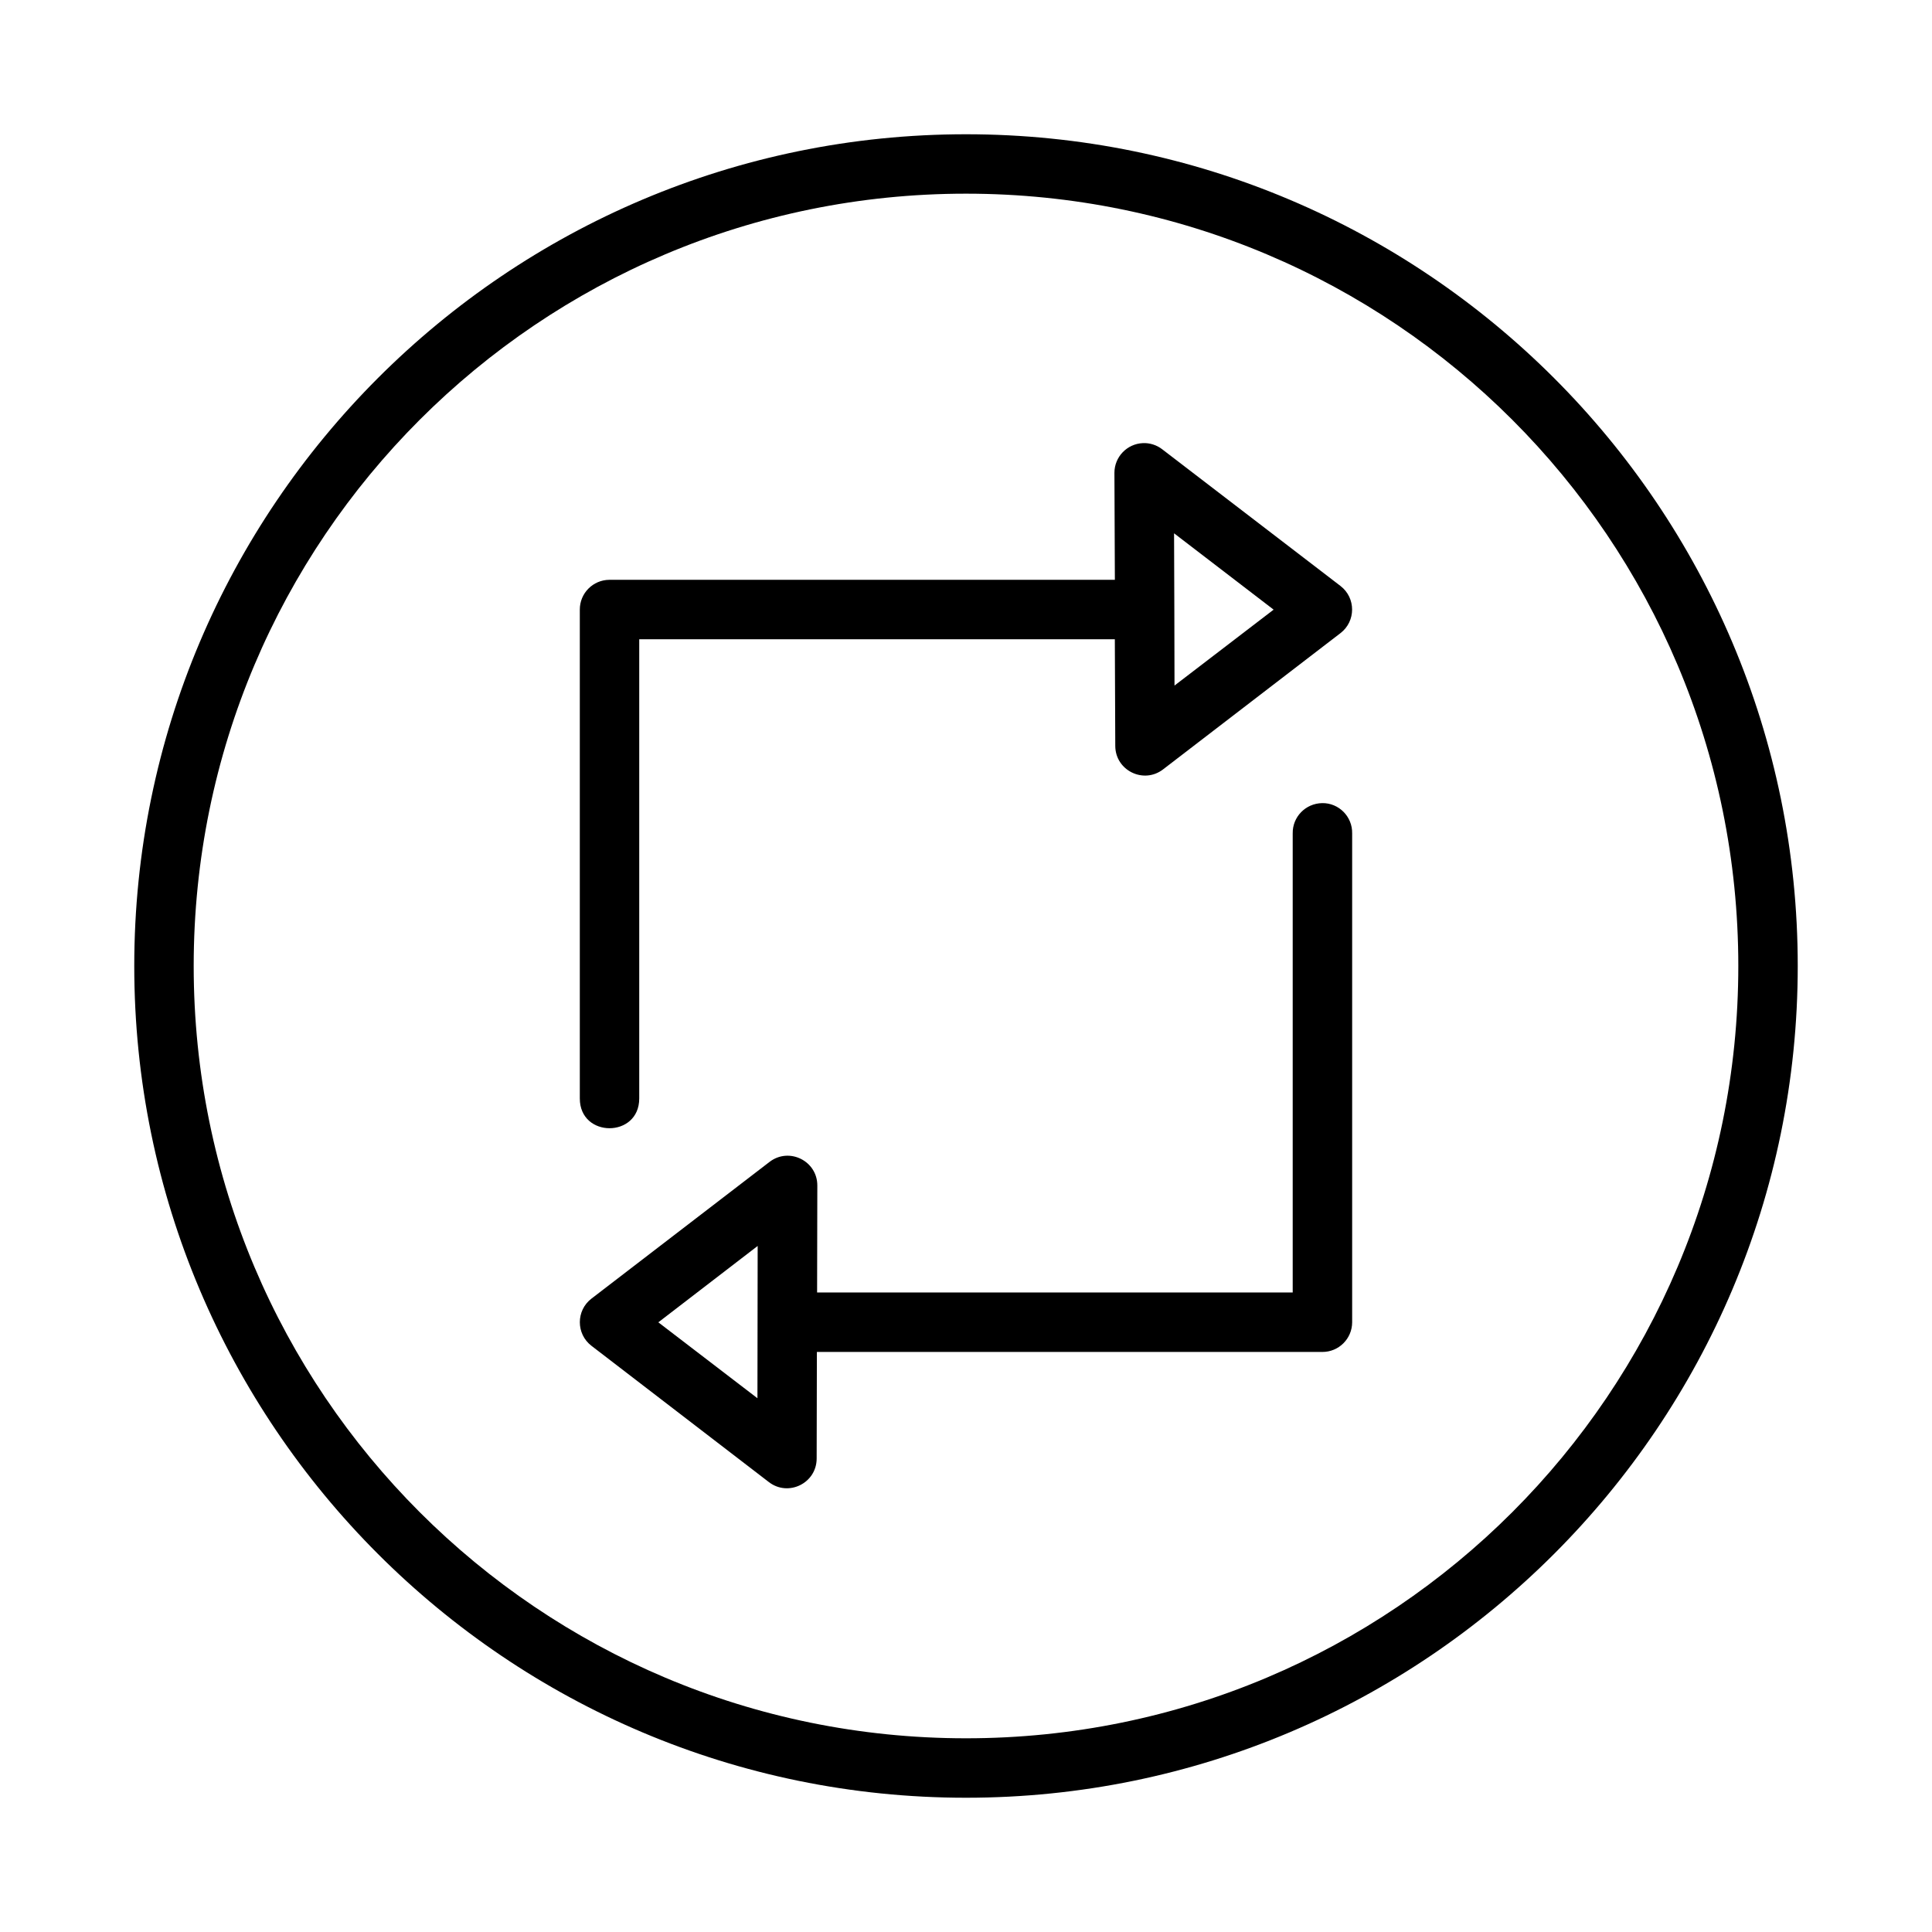
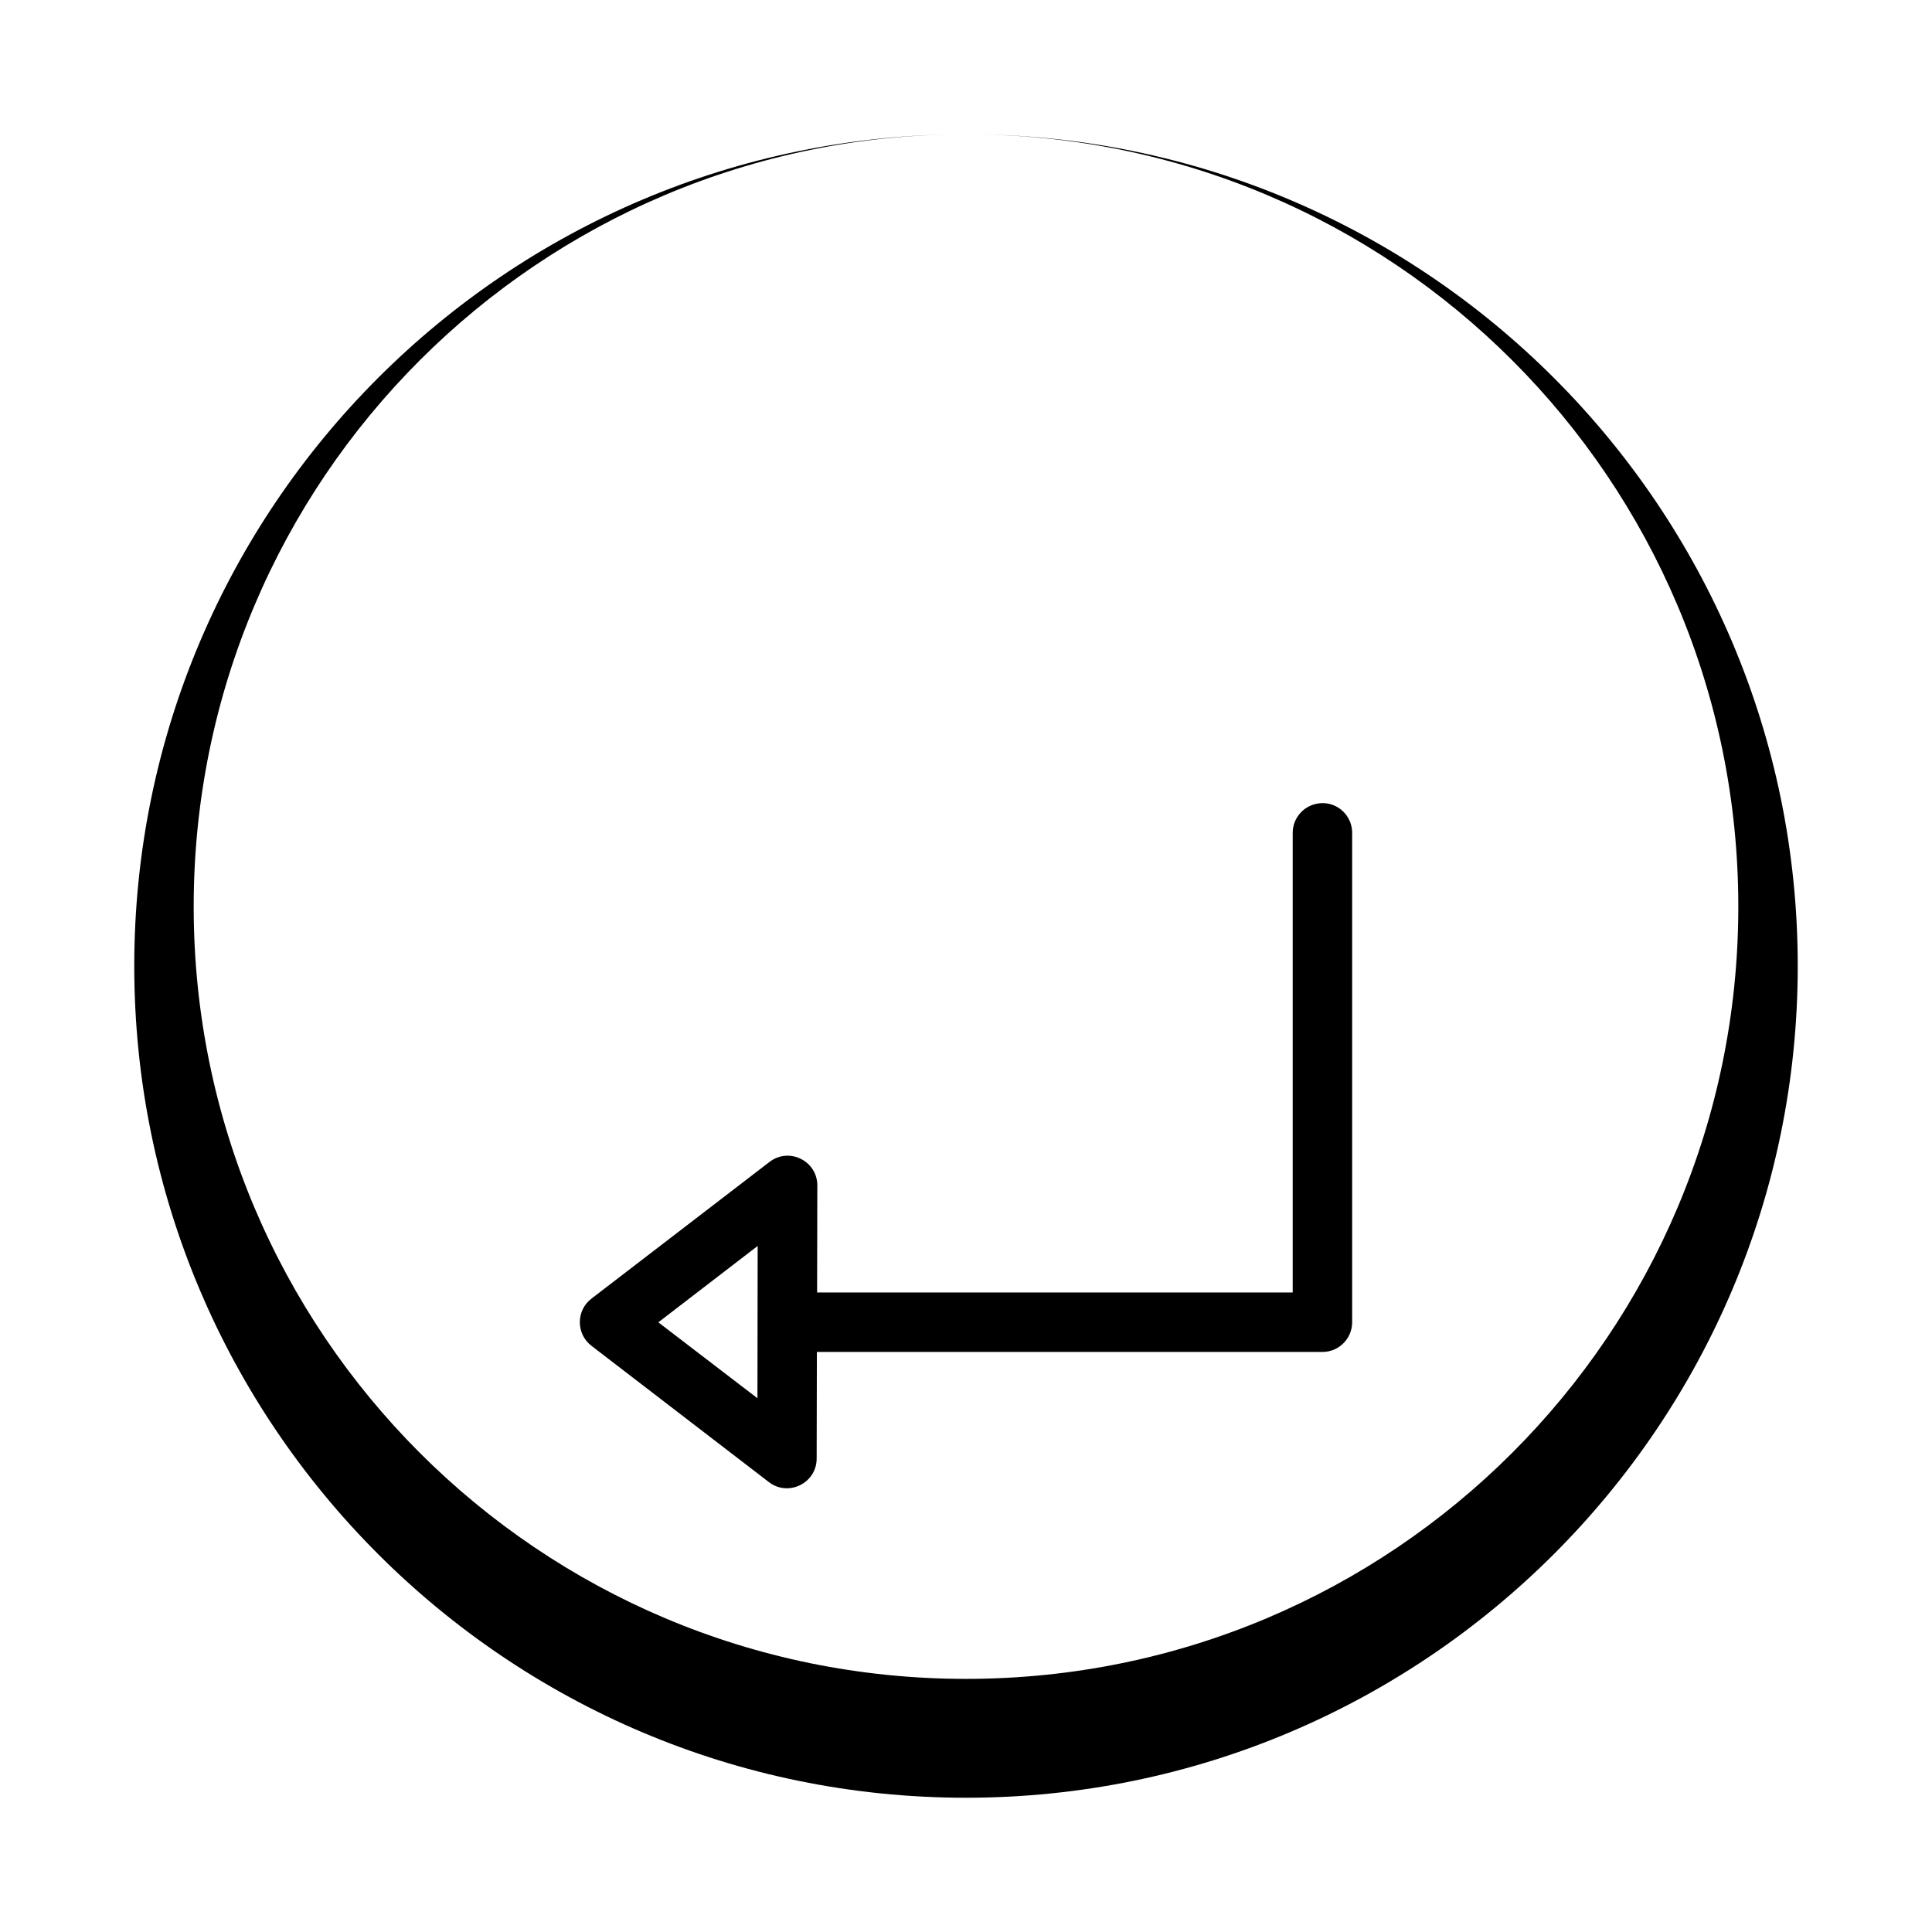
<svg xmlns="http://www.w3.org/2000/svg" fill="#000000" width="800px" height="800px" version="1.1" viewBox="144 144 512 512">
  <g>
-     <path d="m400 179.58c-121.64 0-220.42 98.773-220.42 220.42 0 121.64 98.773 220.42 220.42 220.42 121.64 0 220.42-98.773 220.42-220.42 0-121.64-98.773-220.42-220.42-220.42zm0 15.746c113.13 0 204.67 91.535 204.67 204.67 0 113.13-91.535 204.67-204.67 204.67s-204.67-91.535-204.67-204.67c0-113.13 91.535-204.67 204.67-204.67z" />
-     <path d="m446.89 261.43c-4.211 0.18-7.543 3.633-7.555 7.852l0.117 28.375h-133.95c-4.348 0.016-7.863 3.555-7.844 7.906v129.55c0 10.504 15.746 10.504 15.746 0v-121.7h126.04l0.117 28.258c0.02 6.519 7.5 10.195 12.668 6.223l47.012-36.109c4.109-3.152 4.109-9.348 0-12.5l-47.246-36.227c-1.461-1.125-3.273-1.703-5.113-1.629zm8.25 23.898 26.383 20.234-26.266 20.117c0.008-13.648-0.09-26.781-0.117-40.355z" />
+     <path d="m400 179.58c-121.64 0-220.42 98.773-220.42 220.42 0 121.64 98.773 220.42 220.42 220.42 121.64 0 220.42-98.773 220.42-220.42 0-121.64-98.773-220.42-220.42-220.42zc113.13 0 204.67 91.535 204.67 204.67 0 113.13-91.535 204.67-204.67 204.67s-204.67-91.535-204.67-204.67c0-113.13 91.535-204.67 204.67-204.67z" />
    <path d="m486.58 364.86v121.66h-126.04l0.059-28.32c0.027-6.547-7.477-10.27-12.668-6.281l-47.188 36.23c-4.109 3.152-4.109 9.348 0 12.504l47.012 36.113c5.168 3.973 12.648 0.297 12.668-6.223l0.059-28.262h133.95c4.348 0.016 7.887-3.5 7.902-7.852v-129.57c0.09-4.465-3.555-8.109-7.965-8.023-4.406 0.09-7.867 3.672-7.789 8.023zm-141.79 109.33c-0.023 13.633-0.059 26.801-0.059 40.359l-26.266-20.121z" />
  </g>
</svg>